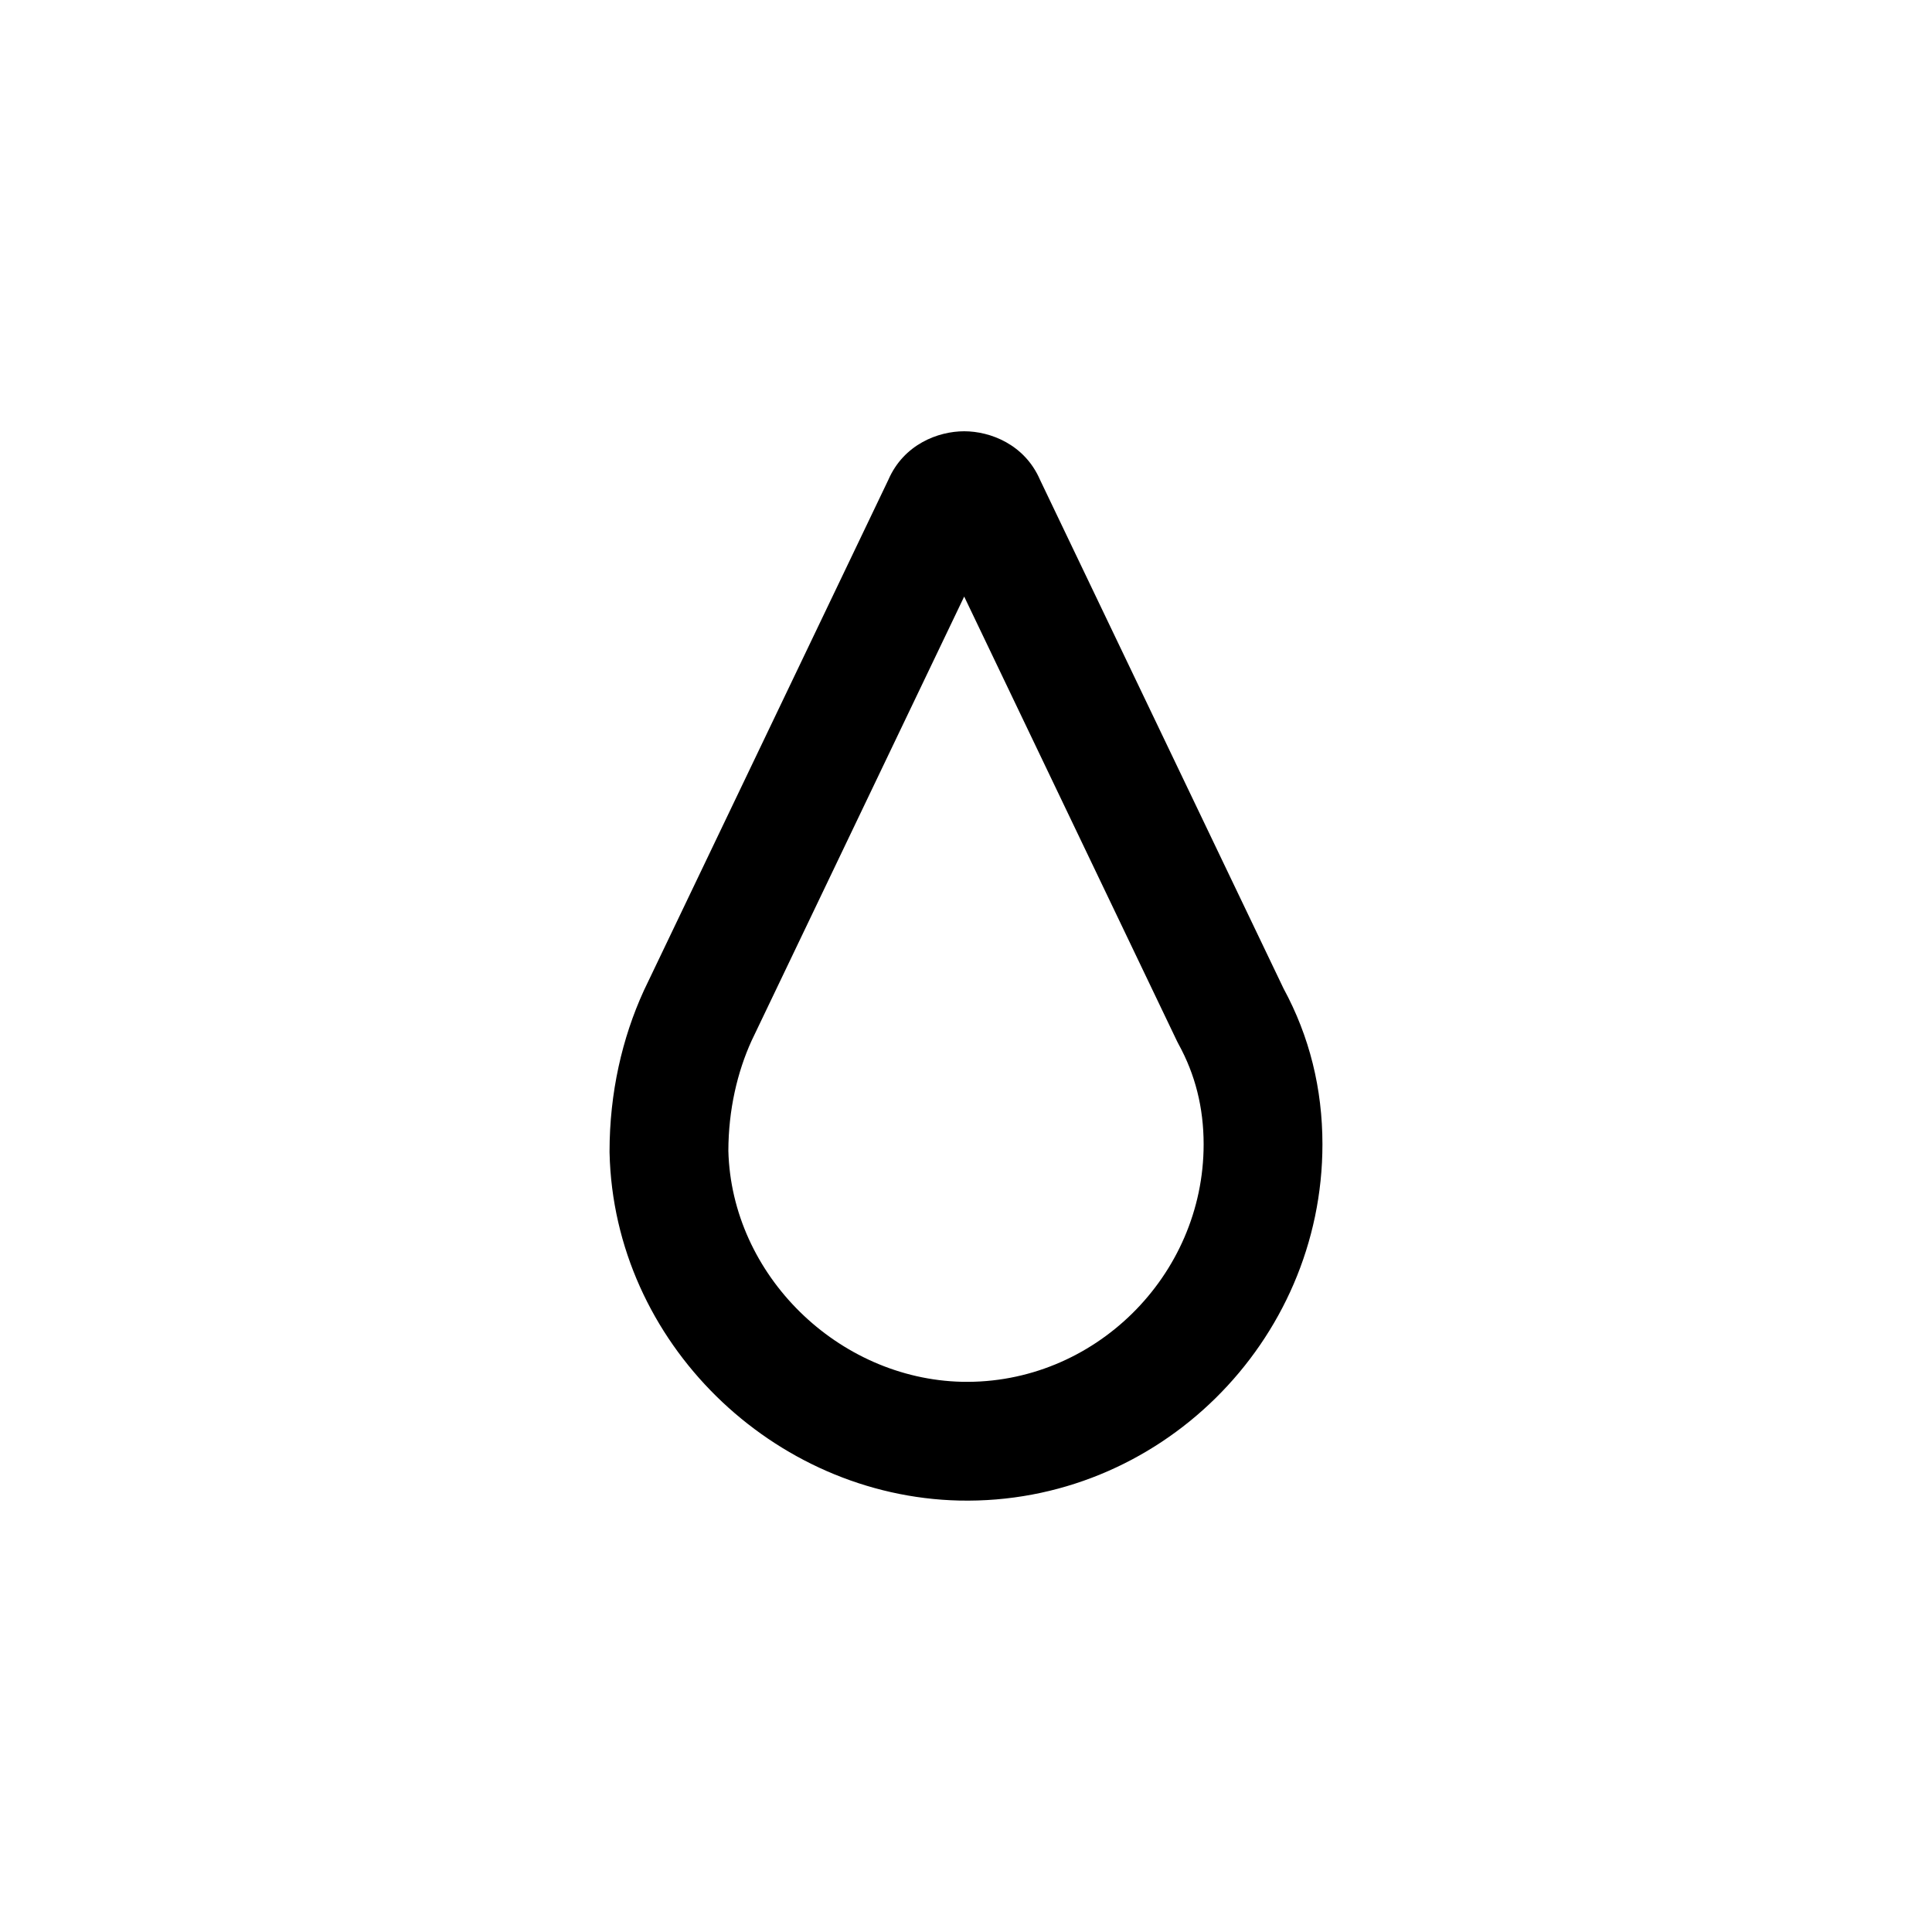
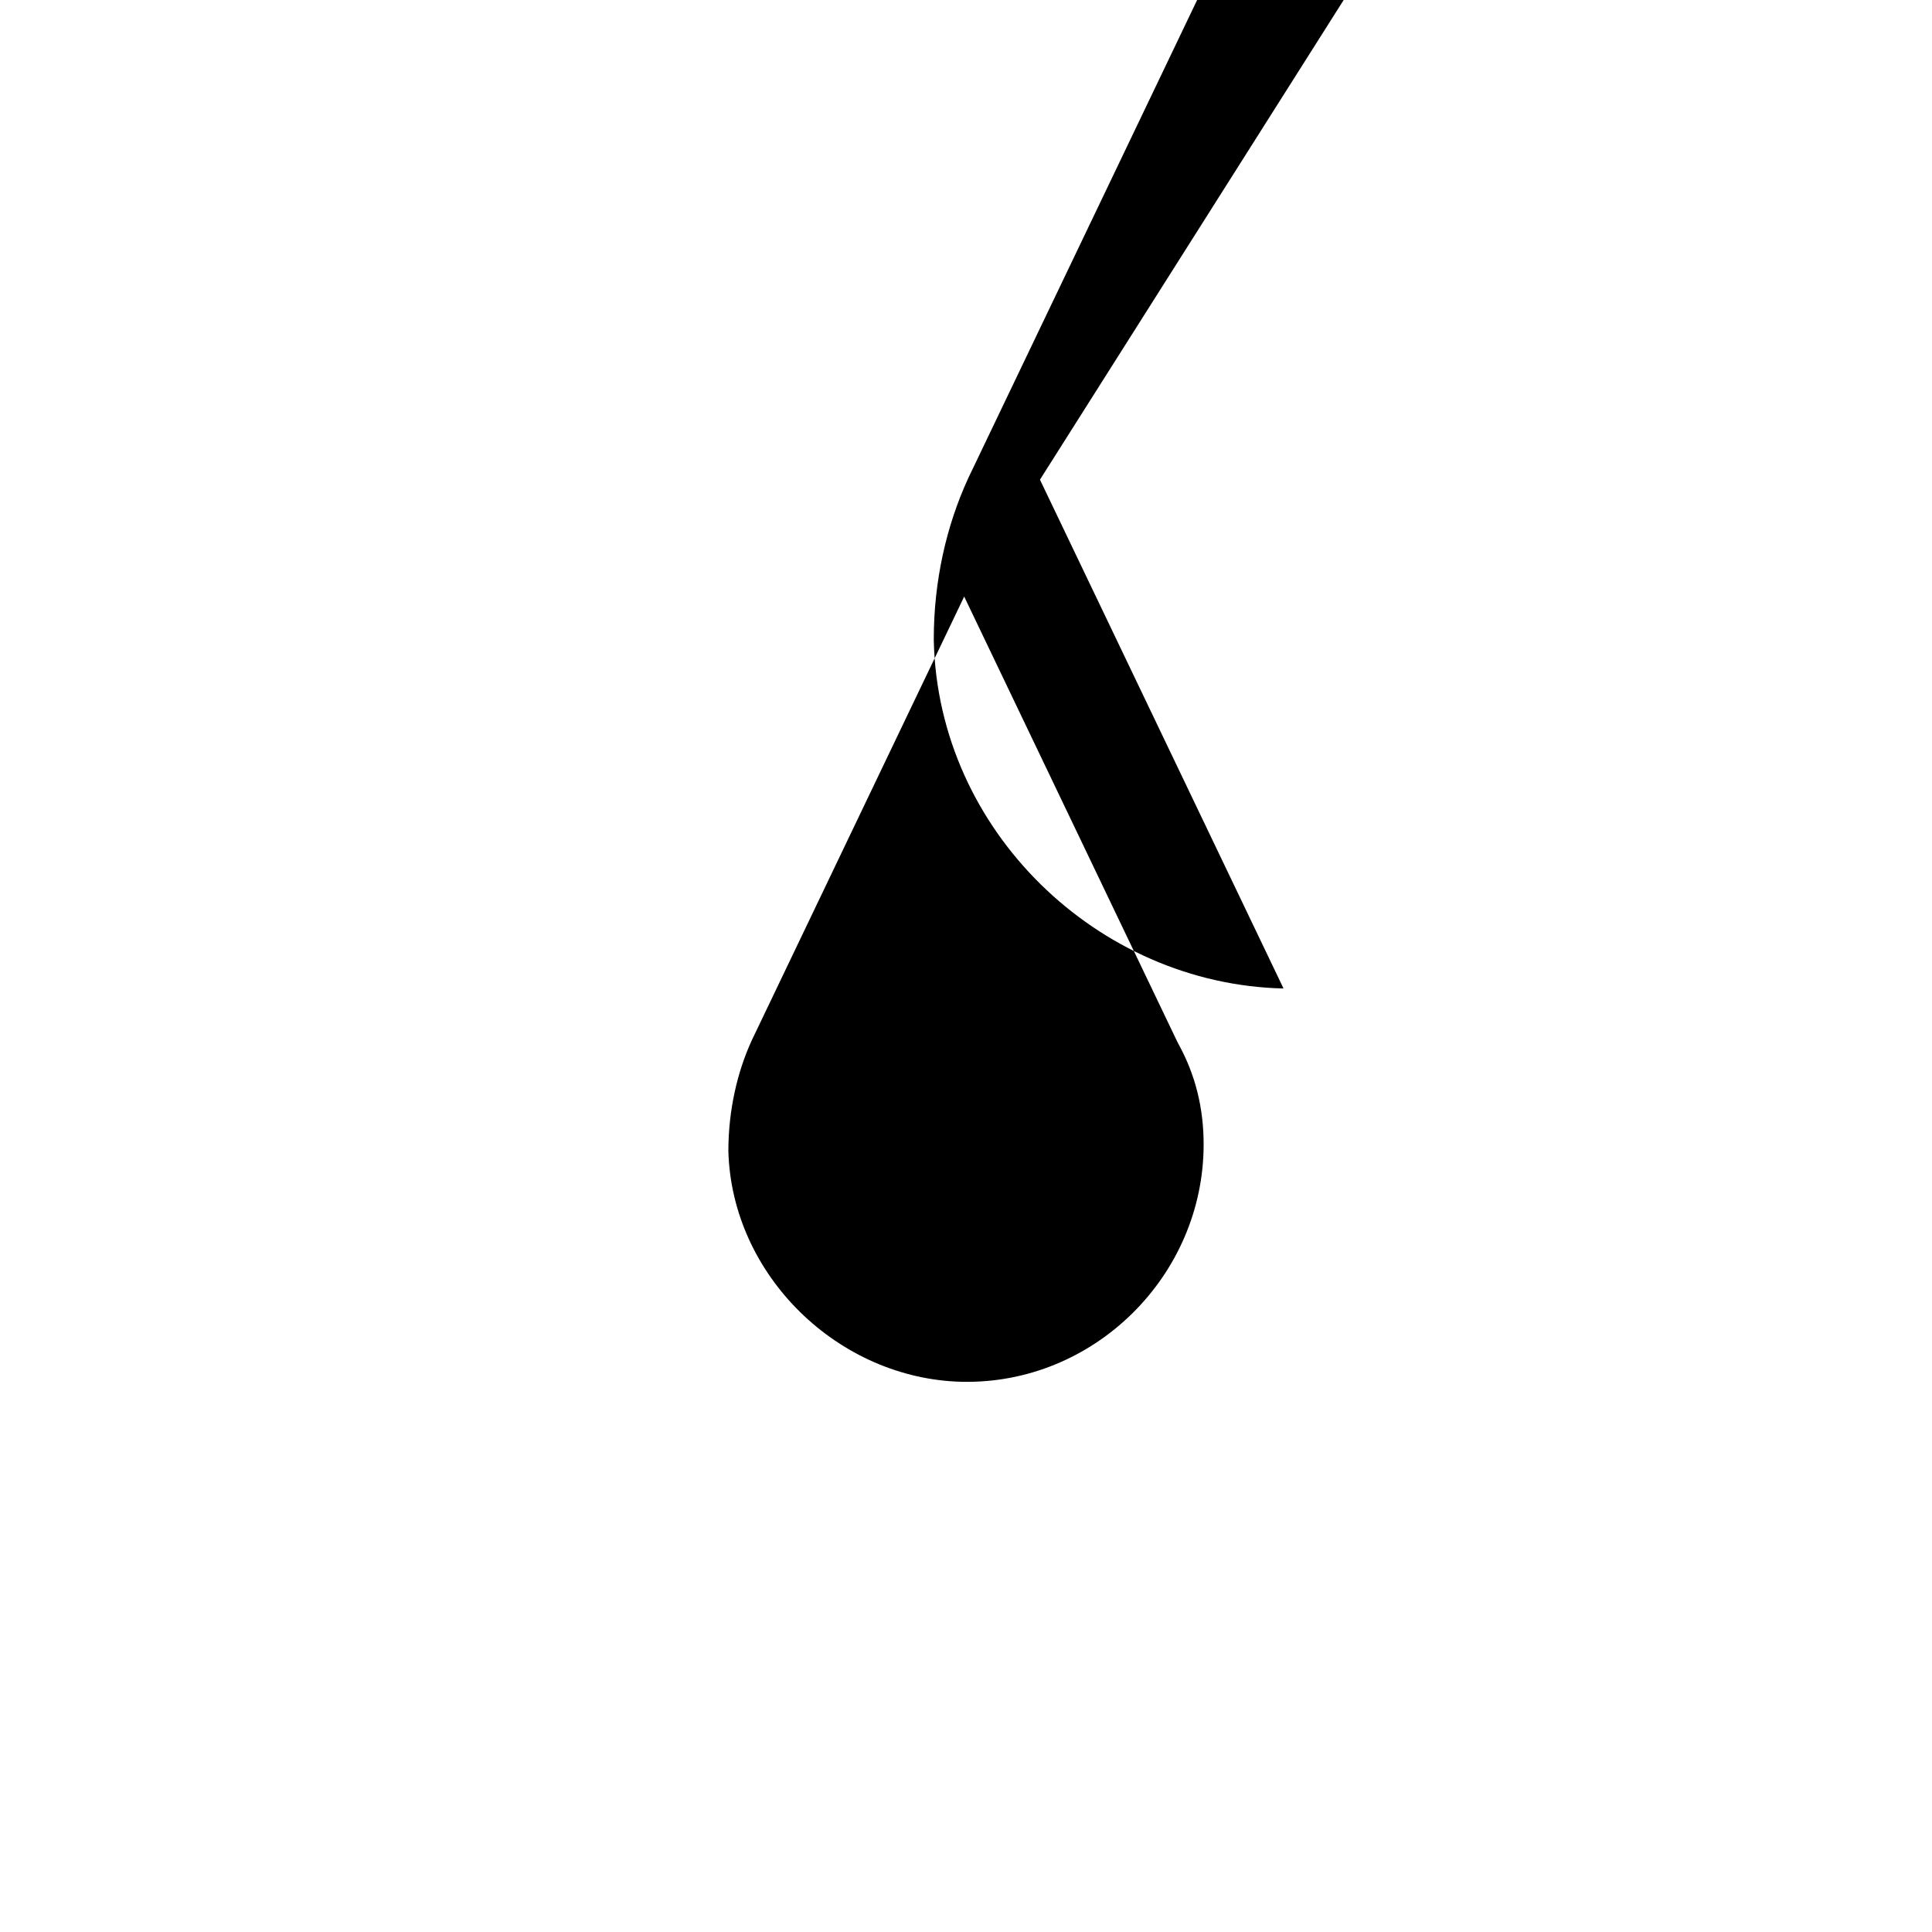
<svg xmlns="http://www.w3.org/2000/svg" fill="#000000" width="800px" height="800px" version="1.1" viewBox="144 144 512 512">
-   <path d="m419.6 271.12 64.551 134.84c6.898 12.723 10.309 26.578 10.309 41.293 0 52.328-43.414 95.551-96.234 94.41h-0.023c-49.219-1.137-91.512-41.816-92.664-92.152l-0.004-0.363c0-15.512 3.344-30.07 9.062-42.566l0.113-0.246 64.73-135.22c4.07-9.34 13.145-12.824 20.078-12.824 6.938 0 16.012 3.484 20.082 12.824zm-20.082 30.977-56.344 117.71c-3.769 8.285-6.125 18.266-6.152 29.168 0.852 32.988 29.117 60.453 61.898 61.215 34.961 0.746 64.055-28.062 64.055-62.93 0-9.77-2.242-18.523-6.644-26.543-0.145-0.258-0.273-0.516-0.402-0.781z" fill-rule="evenodd" />
+   <path d="m419.6 271.12 64.551 134.84h-0.023c-49.219-1.137-91.512-41.816-92.664-92.152l-0.004-0.363c0-15.512 3.344-30.07 9.062-42.566l0.113-0.246 64.73-135.22c4.07-9.34 13.145-12.824 20.078-12.824 6.938 0 16.012 3.484 20.082 12.824zm-20.082 30.977-56.344 117.71c-3.769 8.285-6.125 18.266-6.152 29.168 0.852 32.988 29.117 60.453 61.898 61.215 34.961 0.746 64.055-28.062 64.055-62.93 0-9.77-2.242-18.523-6.644-26.543-0.145-0.258-0.273-0.516-0.402-0.781z" fill-rule="evenodd" />
</svg>